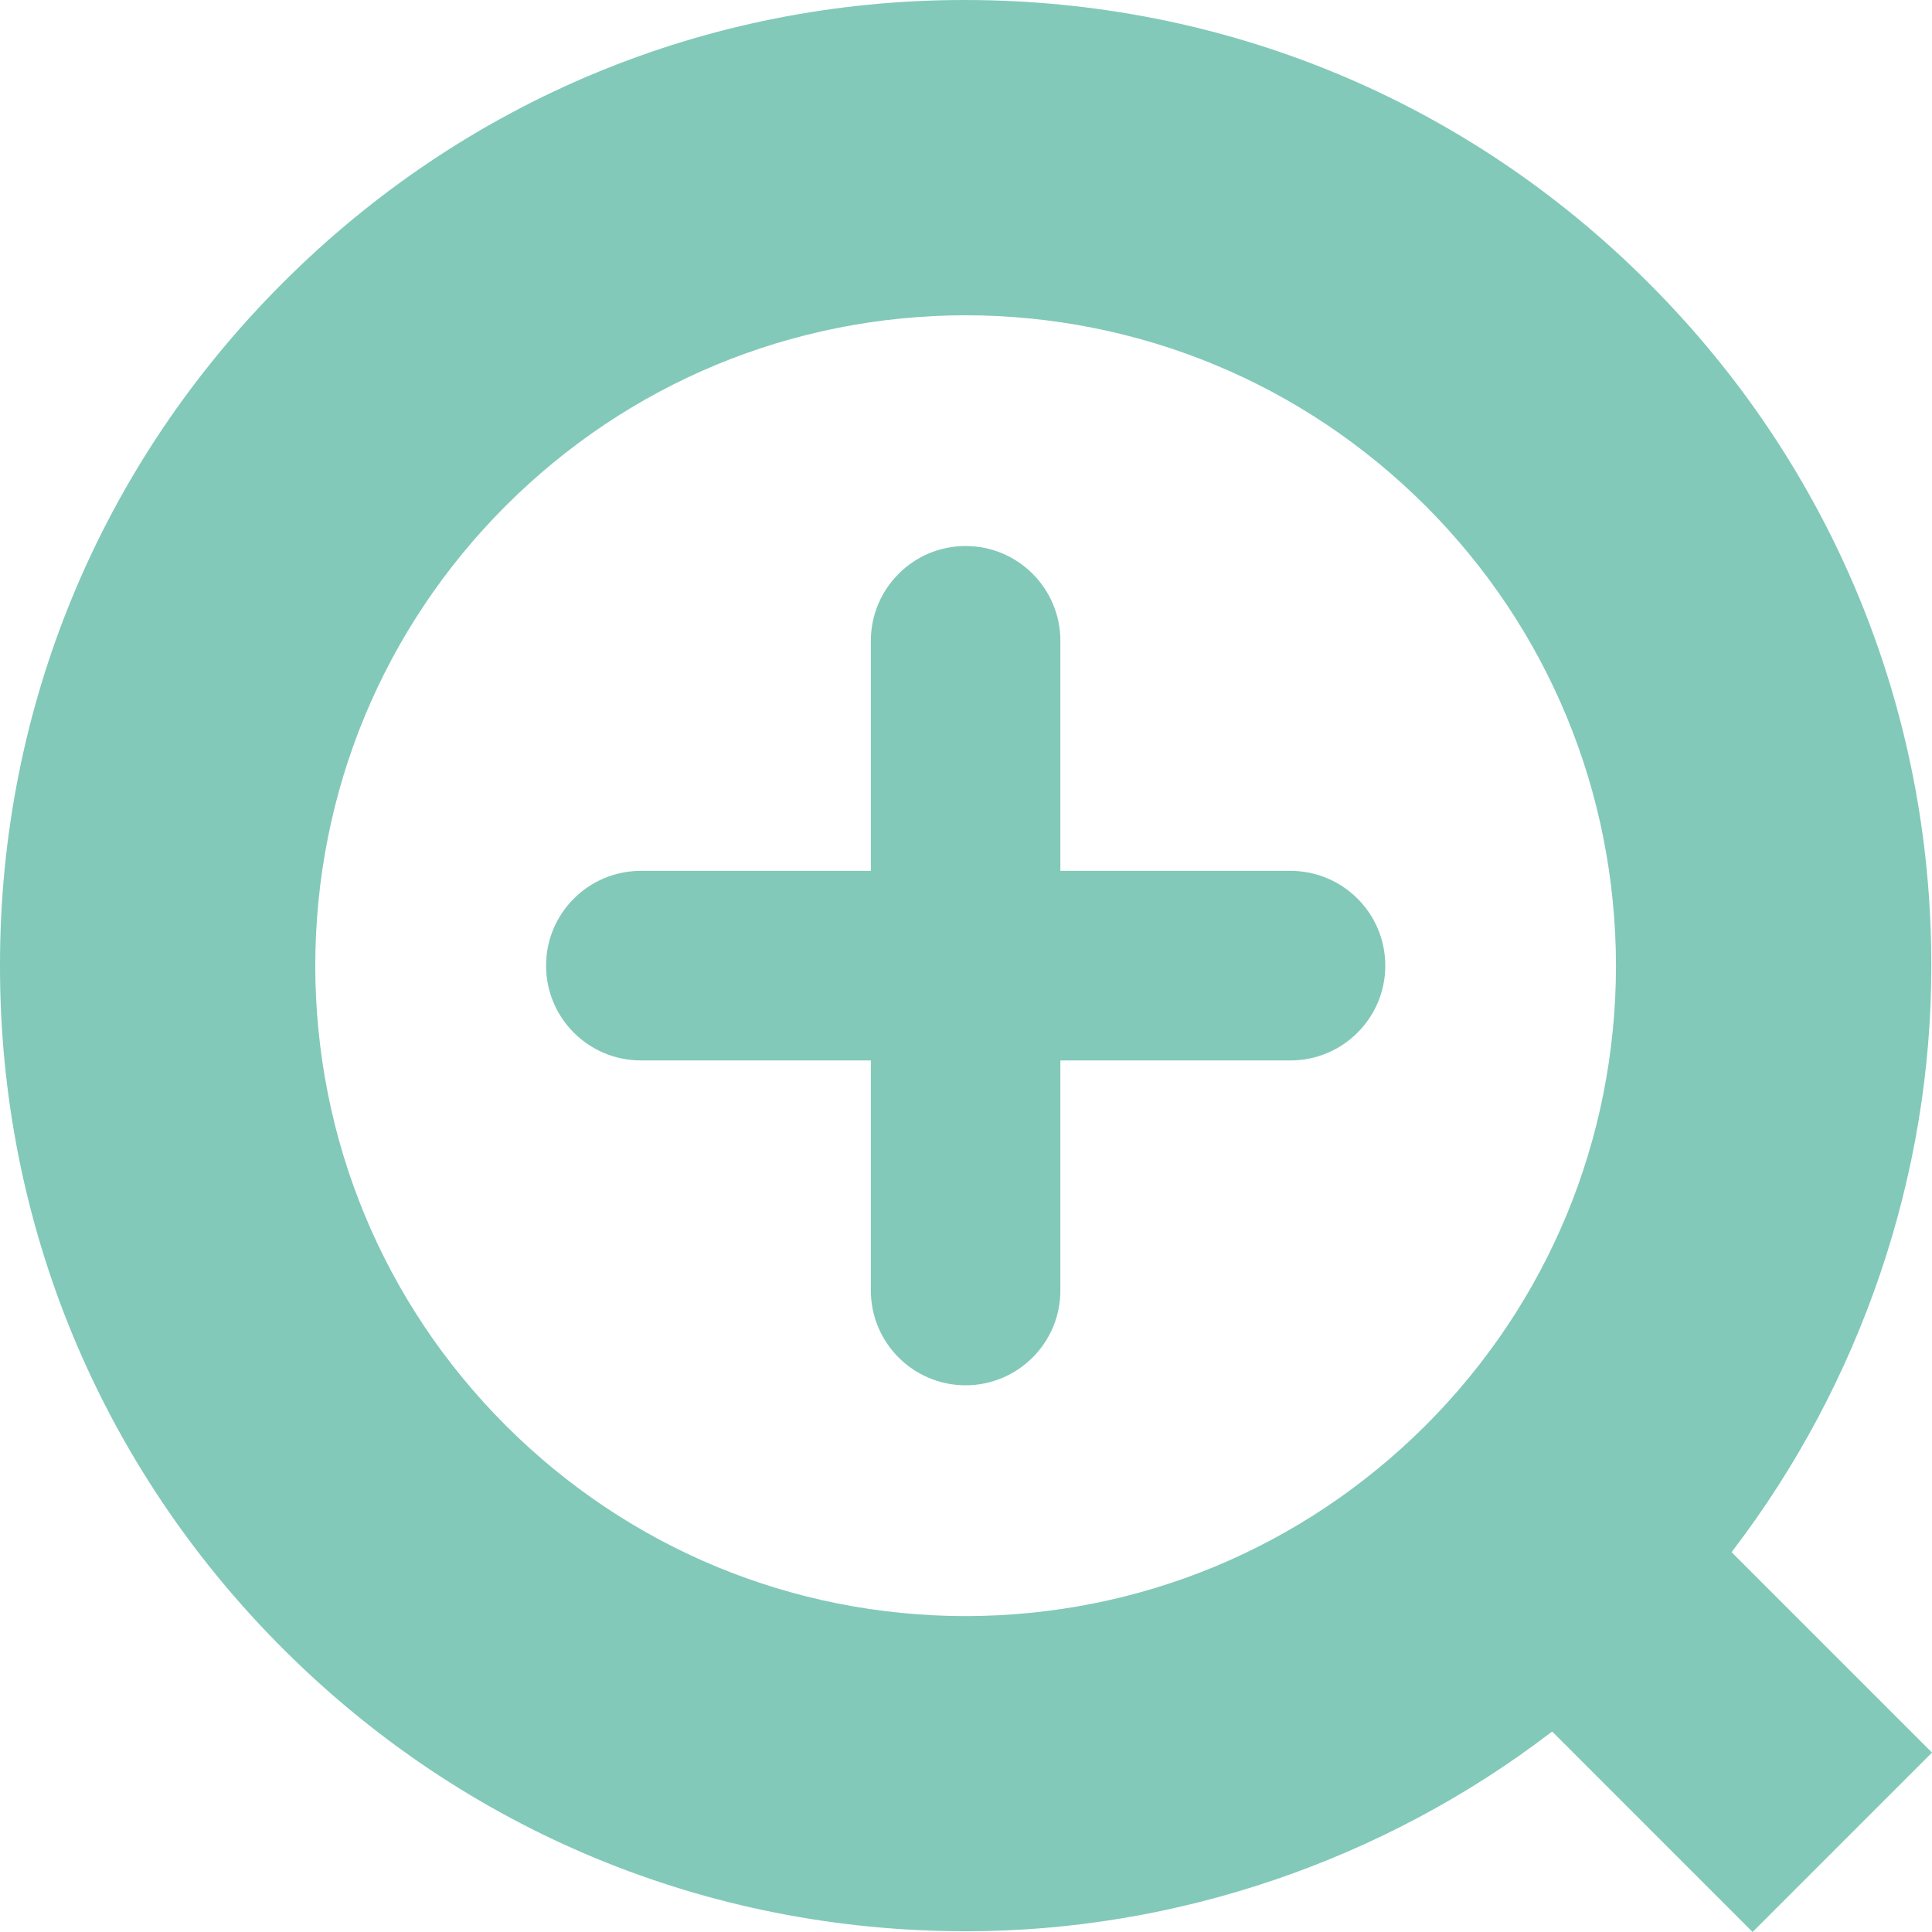
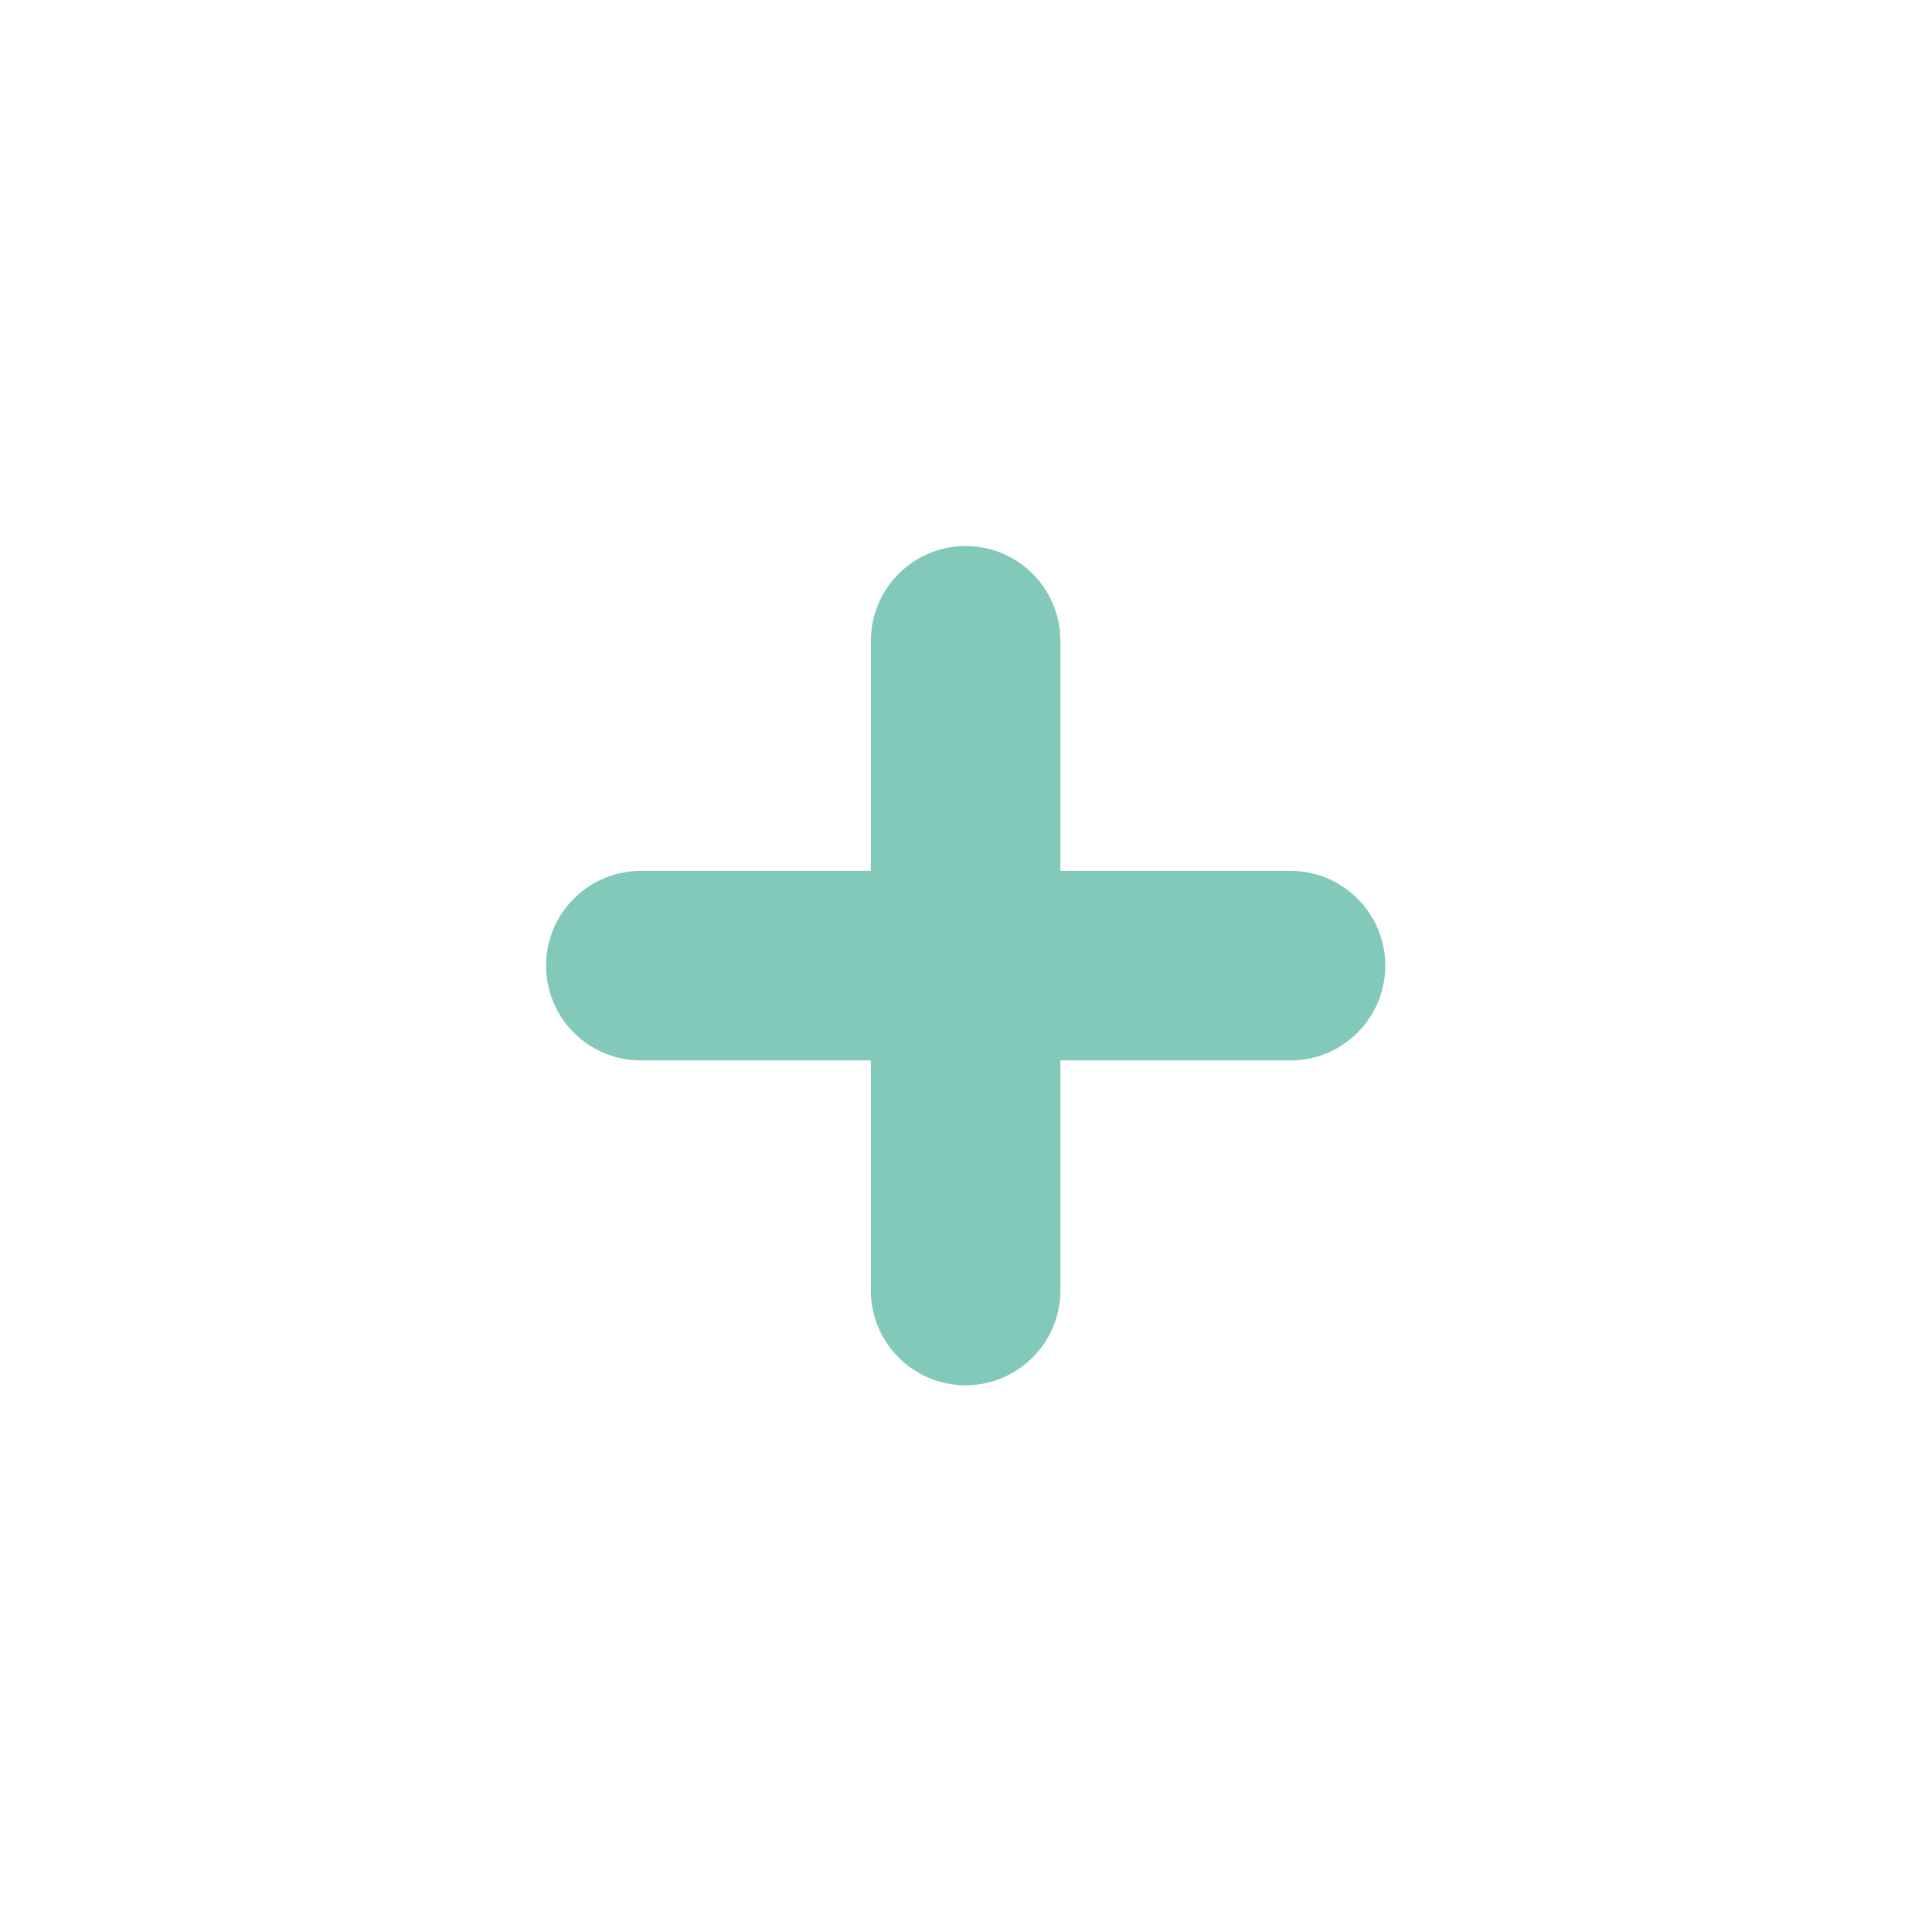
<svg xmlns="http://www.w3.org/2000/svg" version="1.1" id="レイヤー_1" x="0px" y="0px" width="30.391px" height="30.393px" viewBox="0 0 30.391 30.393" enable-background="new 0 0 30.391 30.393" xml:space="preserve">
  <g>
-     <path fill="#82C9B9" d="M30.391,27.569l-3.15-3.15c0.006-0.007,0.006-0.015,0.01-0.02c2.021-2.642,3.133-5.911,3.129-9.209   c0.004-4.054-1.576-7.871-4.449-10.741C23.065,1.58,19.256,0,15.171,0C11.123,0,7.315,1.58,4.449,4.449   C1.575,7.319-0.005,11.136,0,15.191c-0.004,4.055,1.576,7.869,4.447,10.74c2.868,2.869,6.679,4.448,10.744,4.448h0.014   c3.29,0,6.555-1.11,9.194-3.129c0.006-0.005,0.014-0.007,0.02-0.01l3.15,3.151L30.391,27.569z M22.424,22.424   c-1.934,1.928-4.5,2.994-7.236,2.998c-2.733-0.004-5.302-1.07-7.232-2.998c-1.929-1.93-2.993-4.499-2.997-7.234   c0.004-2.734,1.067-5.303,2.996-7.233c1.931-1.929,4.499-2.992,7.233-2.998c0.001-0.001,0.003,0,0.003,0   c2.733,0.006,5.301,1.069,7.233,2.998c1.928,1.929,2.992,4.499,2.996,7.236C25.417,17.926,24.352,20.495,22.424,22.424z" />
    <path fill="#82C9B9" d="M20.299,13.699H16.68V10.08c0-0.823-0.667-1.491-1.491-1.491c-0.822,0-1.49,0.668-1.49,1.491v3.619h-3.618   c-0.824,0-1.491,0.668-1.491,1.491s0.667,1.491,1.491,1.491h3.618v3.62c0,0.822,0.668,1.49,1.49,1.49   c0.823,0,1.491-0.668,1.491-1.49v-3.62h3.619c0.824,0,1.492-0.668,1.492-1.491S21.124,13.699,20.299,13.699z" />
  </g>
</svg>